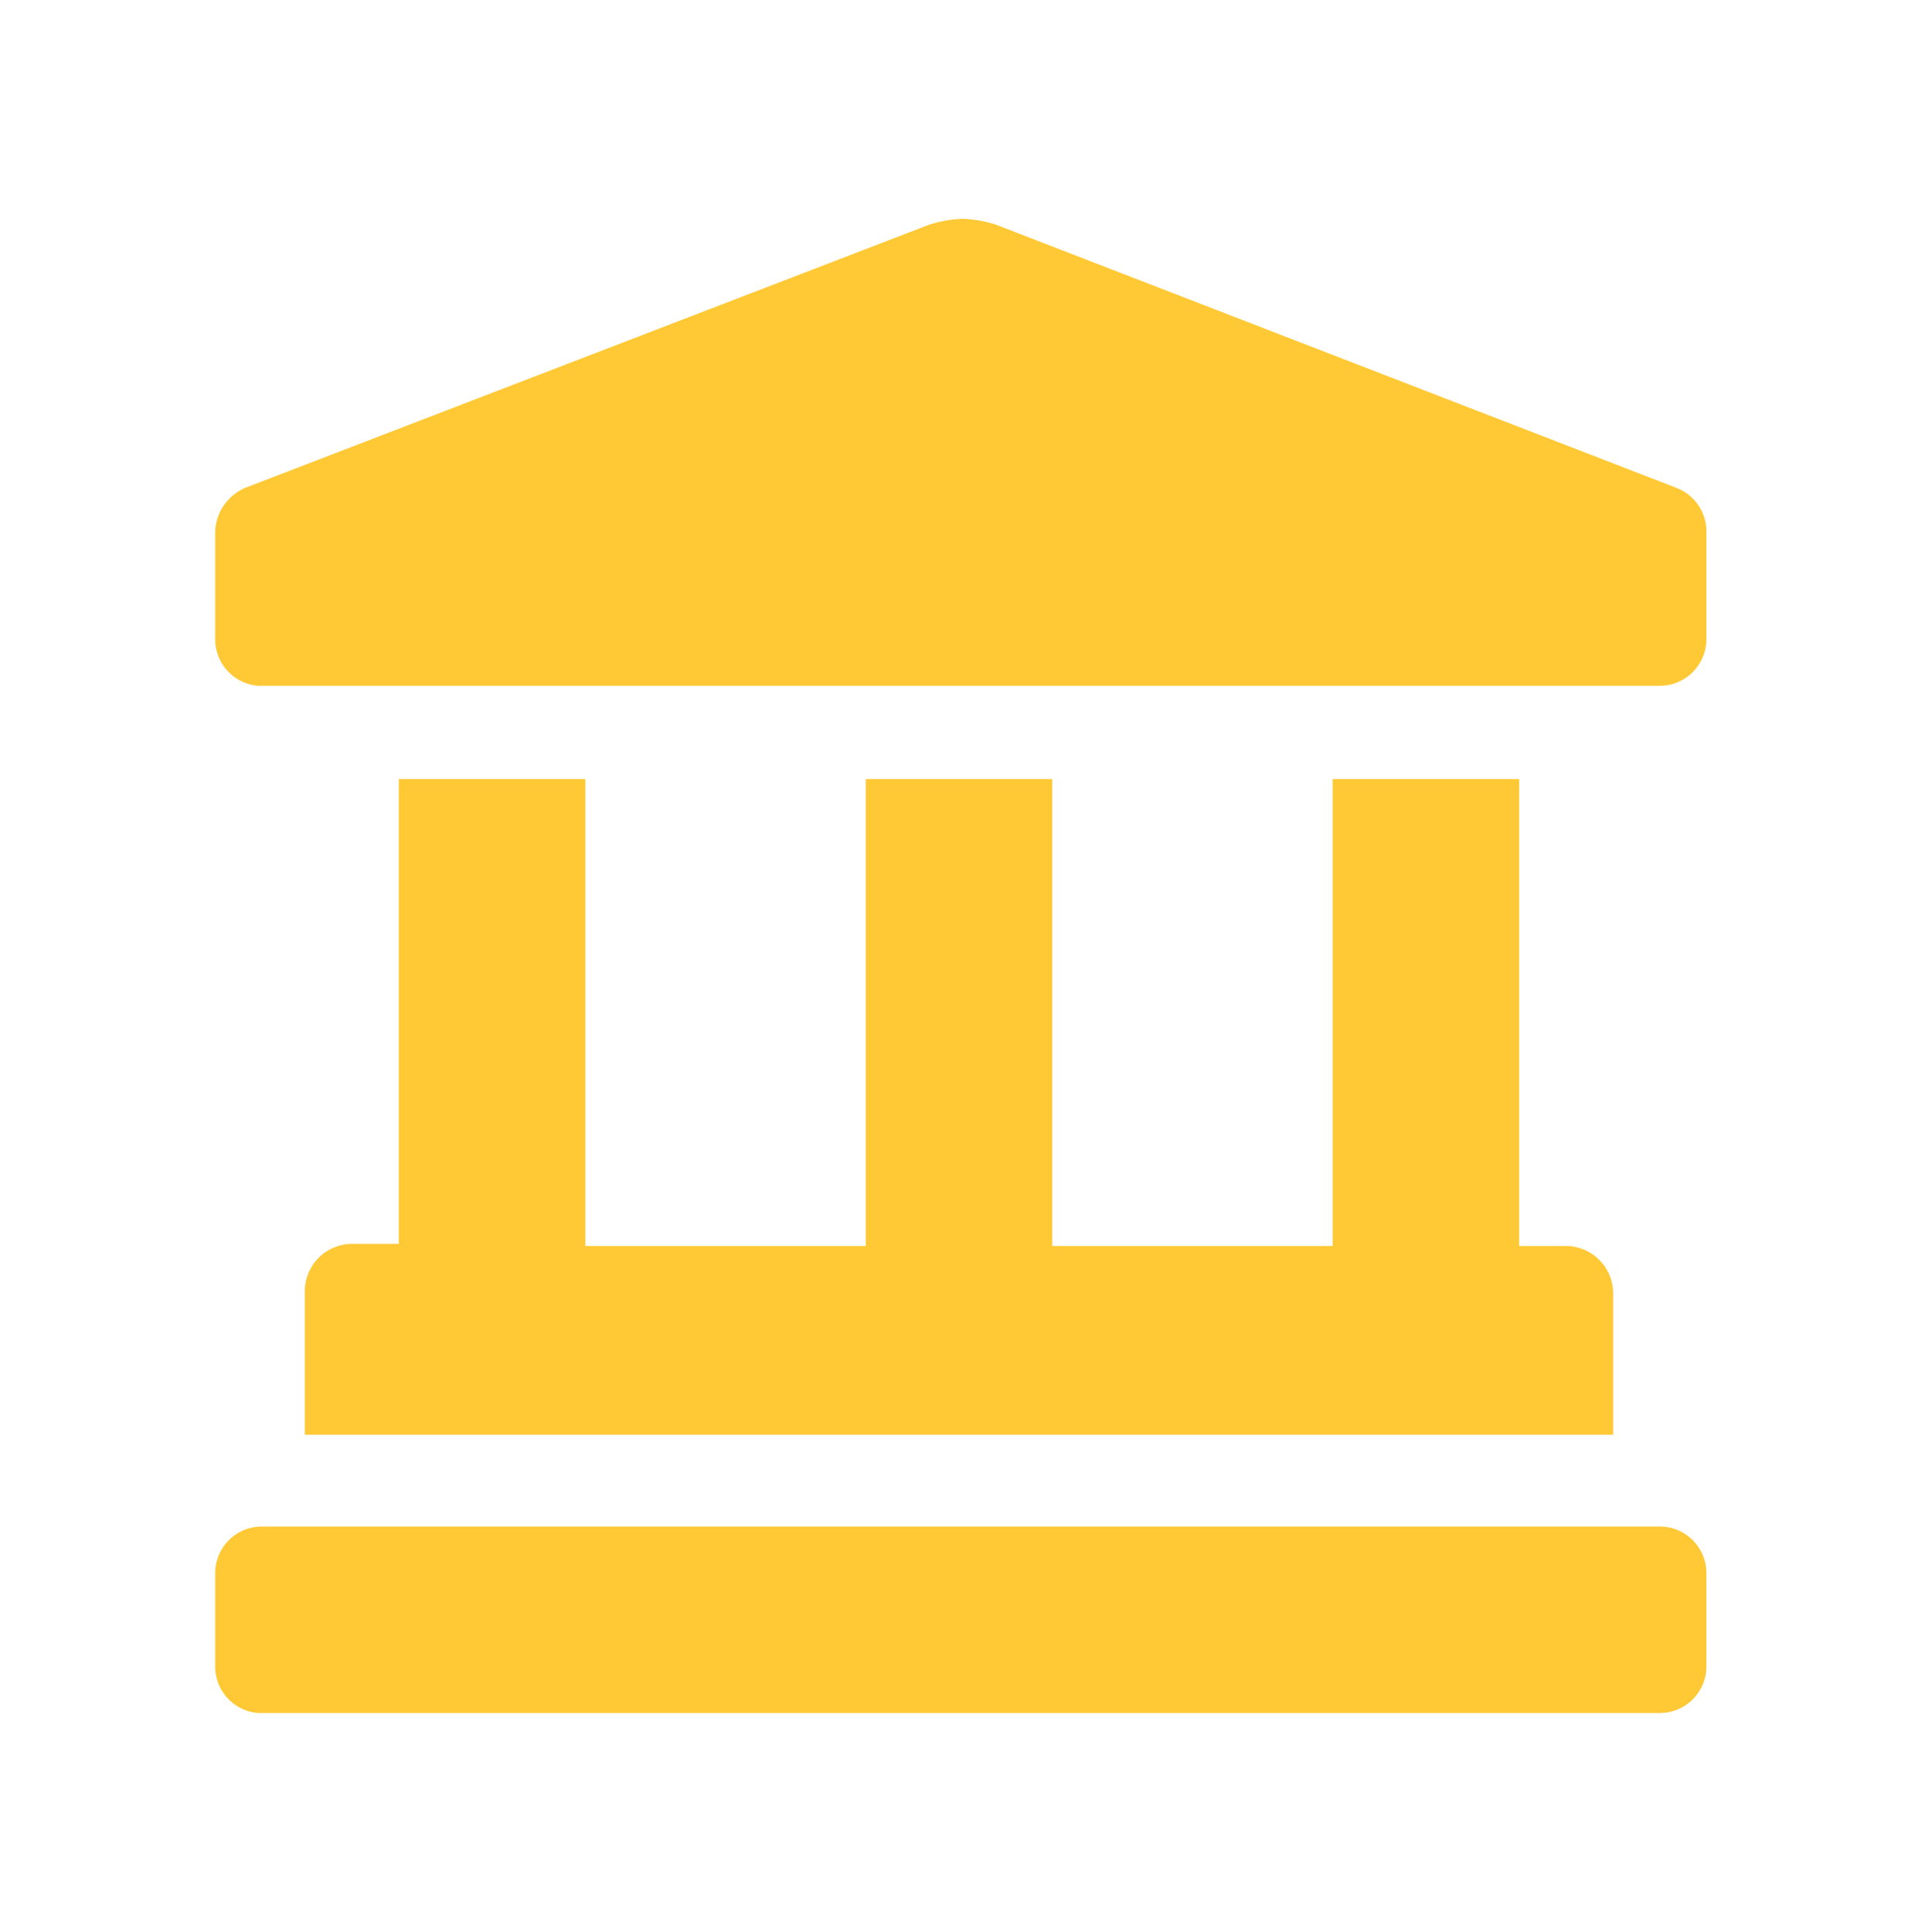
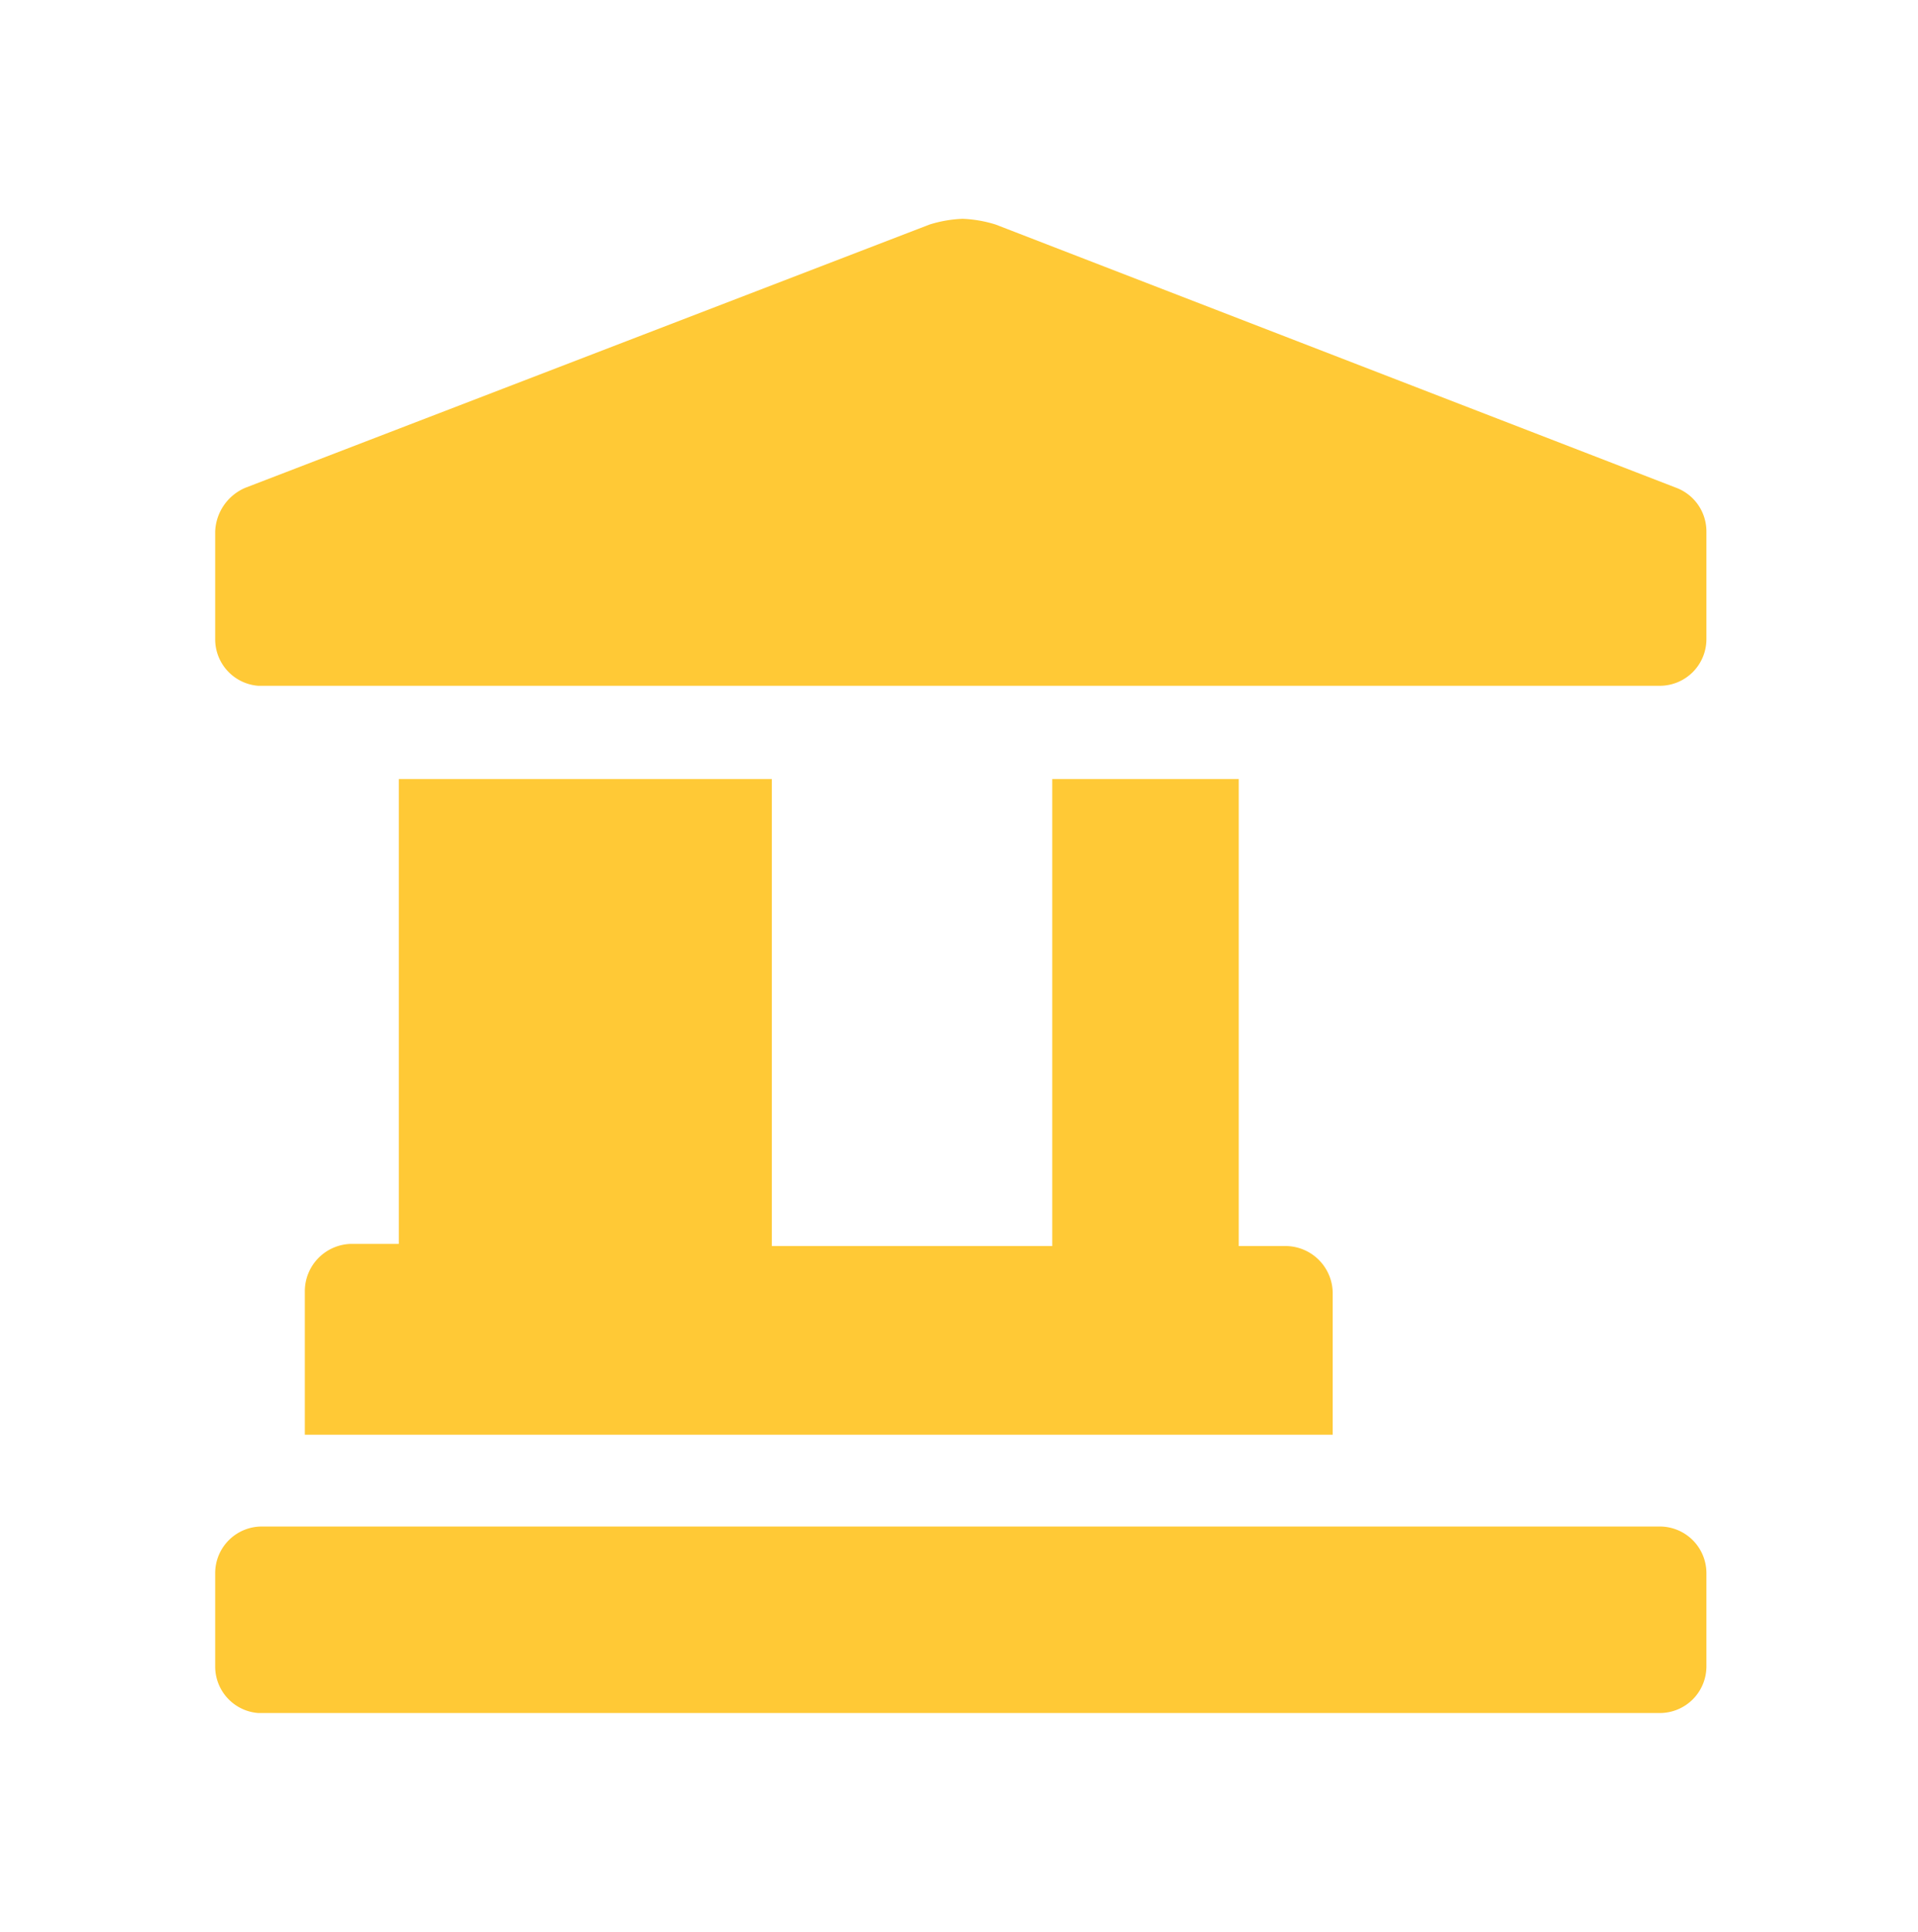
<svg xmlns="http://www.w3.org/2000/svg" id="Camada_1" data-name="Camada 1" viewBox="0 0 26.74 26.93">
  <defs>
    <style>.cls-1{fill:#ffc936;}</style>
  </defs>
-   <path class="cls-1" d="M23.79,7.41v1.5a.65.65,0,0,1-.65.65H3.6A.65.65,0,0,1,3,8.91V7.41a.69.69,0,0,1,.42-.61l9.54-3.67a1.77,1.77,0,0,1,.46-.08,1.77,1.77,0,0,1,.46.08L23.37,6.8A.65.65,0,0,1,23.79,7.41Zm0,14.52v1.3a.65.65,0,0,1-.65.65H3.6A.65.65,0,0,1,3,23.23v-1.3a.65.65,0,0,1,.65-.65H23.14A.65.65,0,0,1,23.79,21.93ZM8.16,10.86v6.51h3.91V10.86h2.6v6.51h3.91V10.86h2.6v6.51h.65a.66.66,0,0,1,.66.66V20H4.25V18a.66.66,0,0,1,.65-.66h.66V10.86Z" />
+   <path class="cls-1" d="M23.79,7.41v1.5a.65.65,0,0,1-.65.65H3.6A.65.65,0,0,1,3,8.91V7.41a.69.69,0,0,1,.42-.61l9.54-3.67a1.77,1.77,0,0,1,.46-.08,1.77,1.77,0,0,1,.46.08L23.37,6.8A.65.65,0,0,1,23.79,7.41Zm0,14.52v1.3a.65.65,0,0,1-.65.65H3.6A.65.65,0,0,1,3,23.23v-1.3a.65.65,0,0,1,.65-.65H23.14A.65.65,0,0,1,23.79,21.93ZM8.16,10.86v6.51V10.86h2.6v6.51h3.91V10.86h2.6v6.51h.65a.66.66,0,0,1,.66.66V20H4.25V18a.66.66,0,0,1,.65-.66h.66V10.86Z" />
</svg>